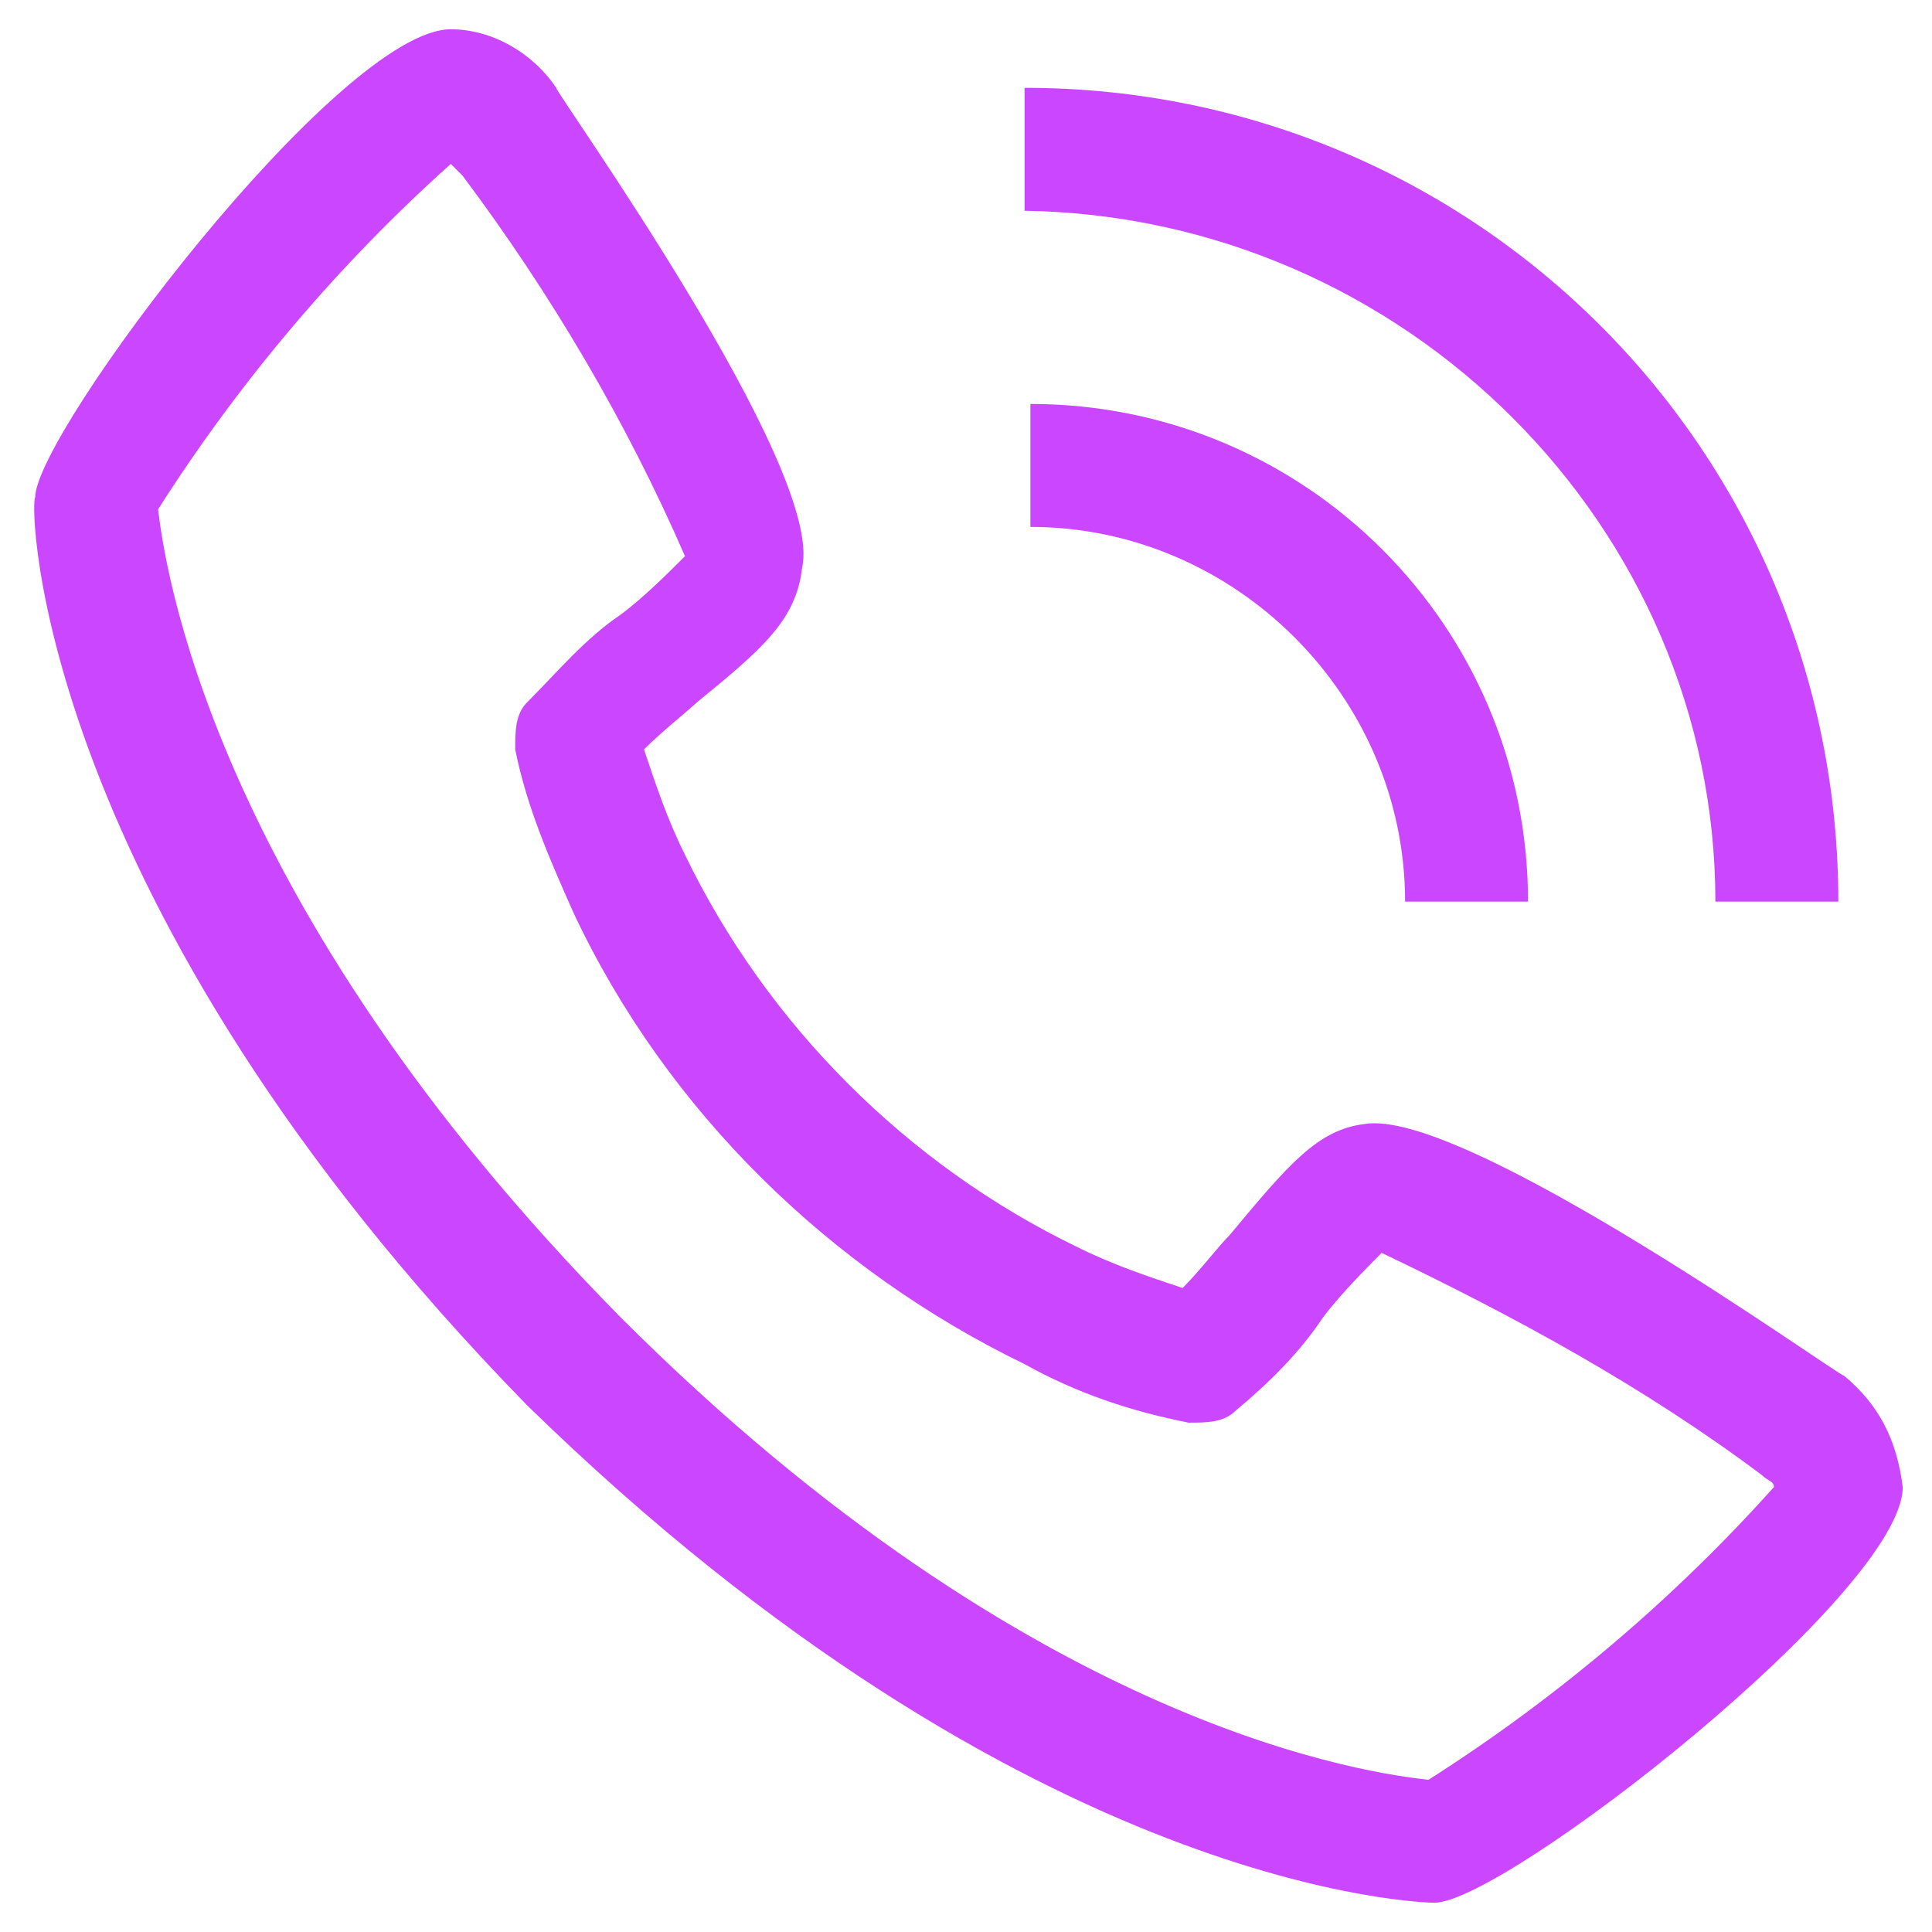
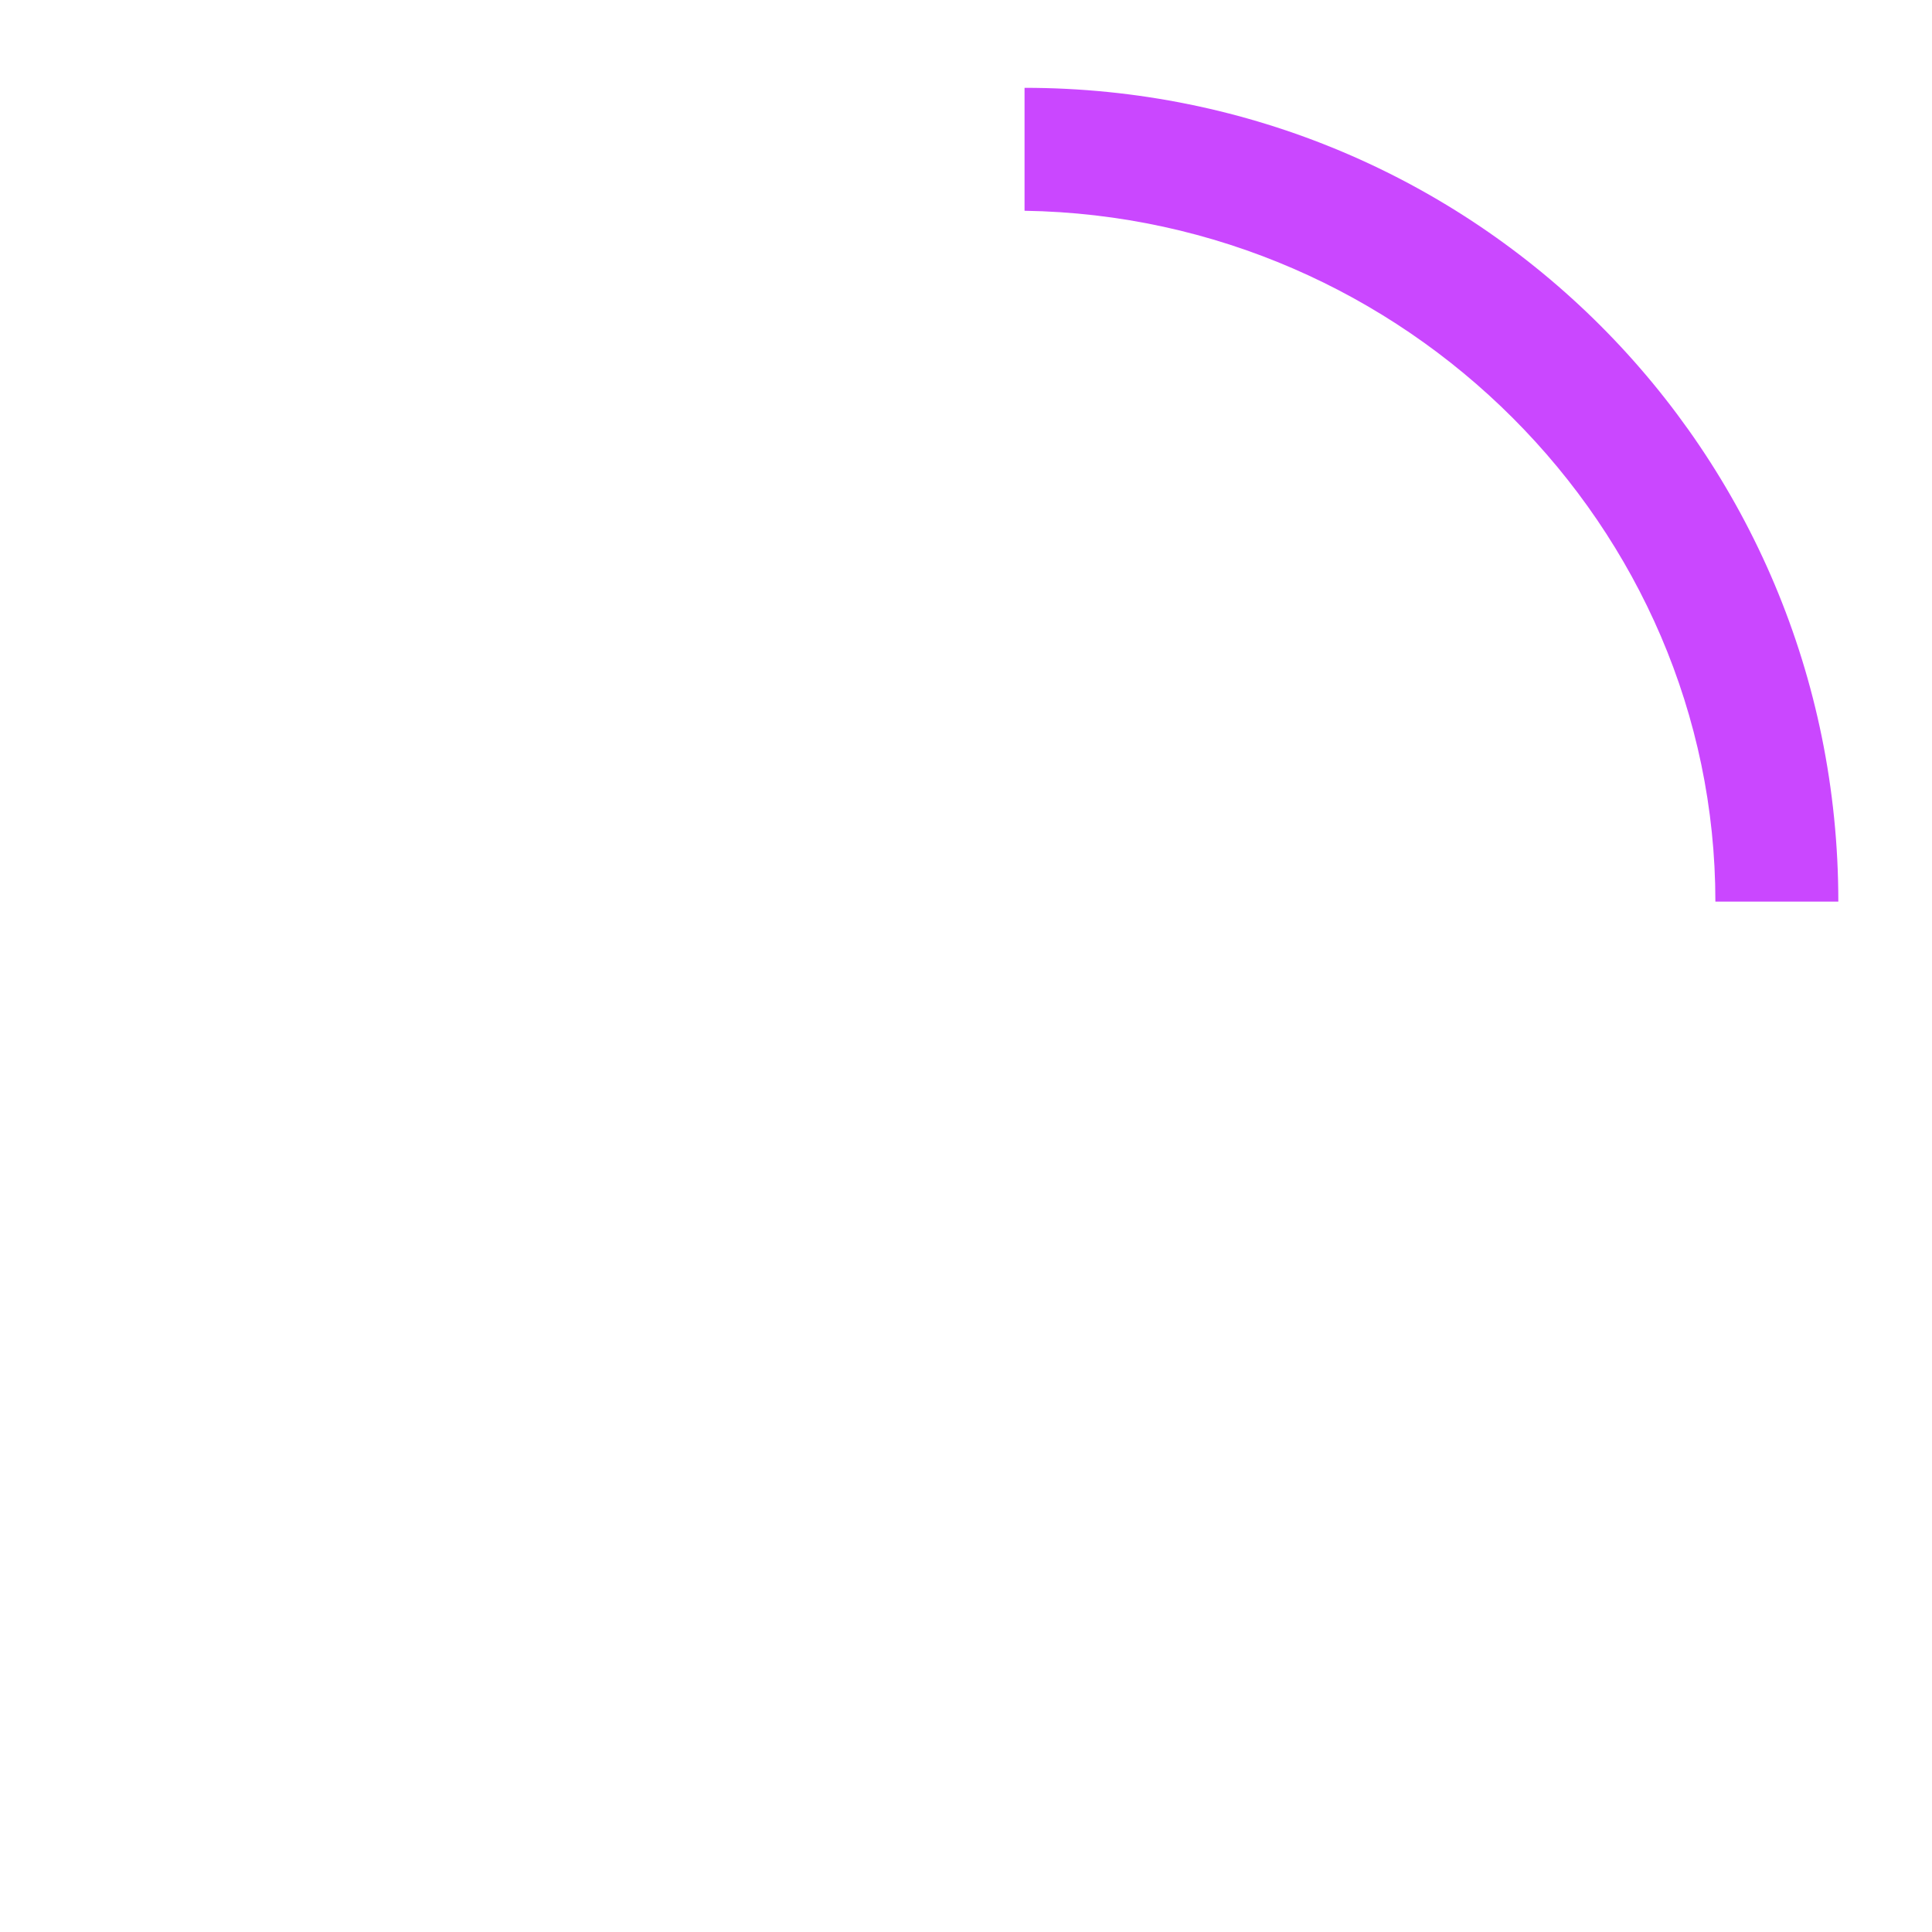
<svg xmlns="http://www.w3.org/2000/svg" version="1.1" id="Layer_1" x="0px" y="0px" width="33px" height="33px" viewBox="0 0 33 33" style="enable-background:new 0 0 33 33;" xml:space="preserve">
  <style type="text/css">
	.st0{fill:#CA47FF;}
</style>
  <g id="XMLID_1_">
-     <path class="st0" d="M31.5,23.5c-0.1,0-6.5-4.6-8.2-4.3c-0.8,0.1-1.3,0.7-2.3,1.9c-0.2,0.2-0.5,0.6-0.8,0.9   c-0.6-0.2-1.2-0.4-1.8-0.7c-2.9-1.4-5.3-3.8-6.7-6.7c-0.3-0.6-0.5-1.2-0.7-1.8c0.3-0.3,0.8-0.7,0.9-0.8c1.1-0.9,1.7-1.4,1.8-2.3   C14.1,8,9.5,1.6,9.5,1.5c-0.4-0.6-1.1-1-1.8-1c-1.9,0-7.1,6.9-7.1,8C0.5,8.6,0.6,15.4,9,24c8.6,8.4,15.4,8.5,15.5,8.5   c1.2,0,8-5.3,8-7.1C32.4,24.6,32.1,24,31.5,23.5z M24.4,30.4c-0.9-0.1-6.7-0.8-13.8-7.9c-7.1-7.2-7.8-13-7.9-13.8   c1.4-2.2,3.1-4.2,5-5.9c0,0,0.1,0.1,0.2,0.2c1.5,2,2.8,4.2,3.8,6.5c-0.3,0.3-0.7,0.7-1.1,1c-0.6,0.4-1.1,1-1.6,1.5   c-0.2,0.2-0.2,0.5-0.2,0.8c0.2,1,0.6,1.9,1,2.8c1.6,3.4,4.4,6.1,7.7,7.7c0.9,0.5,1.8,0.8,2.8,1c0.3,0,0.6,0,0.8-0.2   c0.6-0.5,1.1-1,1.5-1.6c0.3-0.4,0.8-0.9,1-1.1c2.3,1.1,4.5,2.3,6.5,3.8c0.1,0.1,0.2,0.1,0.2,0.2C28.6,27.3,26.6,29,24.4,30.4   L24.4,30.4z" />
-     <path id="XMLID_3_" class="st0" d="M24,15.4h2.1c0-4.7-3.8-8.5-8.5-8.5V9C21.1,9,24,11.9,24,15.4z" />
    <path id="XMLID_2_" class="st0" d="M29.3,15.4h2.1c0-7.7-6.2-13.9-13.9-13.9v2.1C24,3.7,29.3,9,29.3,15.4z" />
  </g>
</svg>